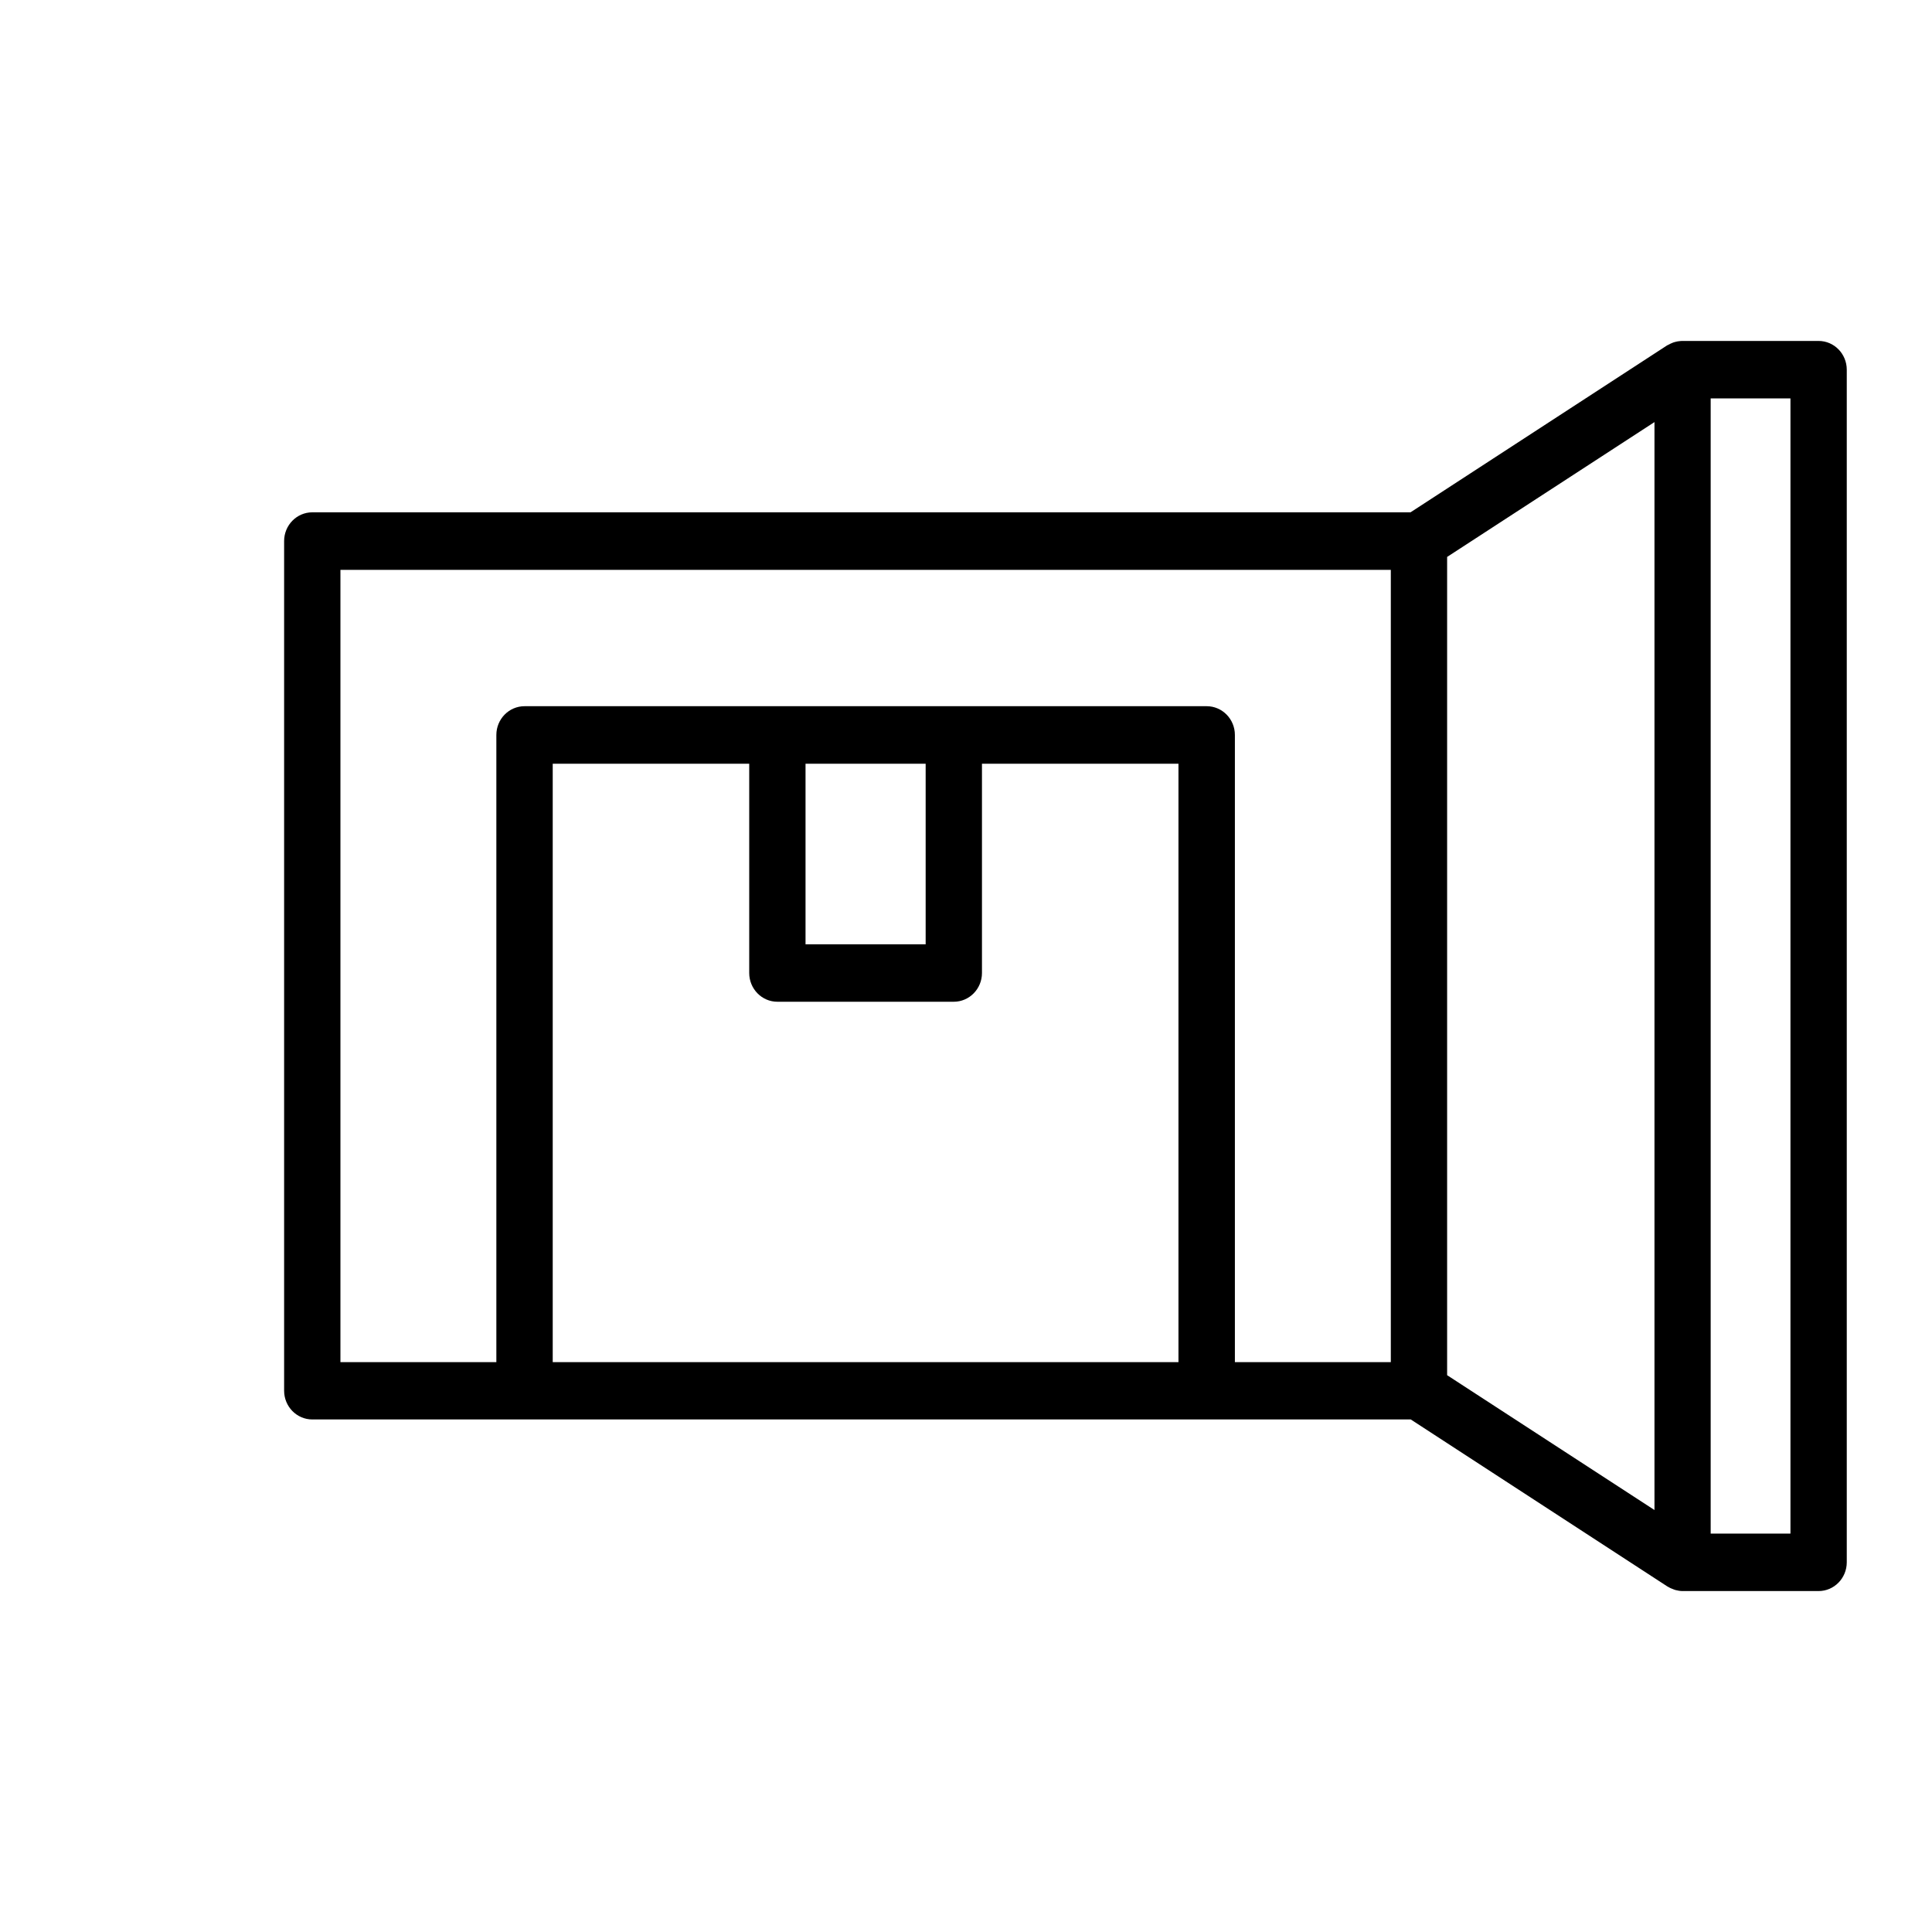
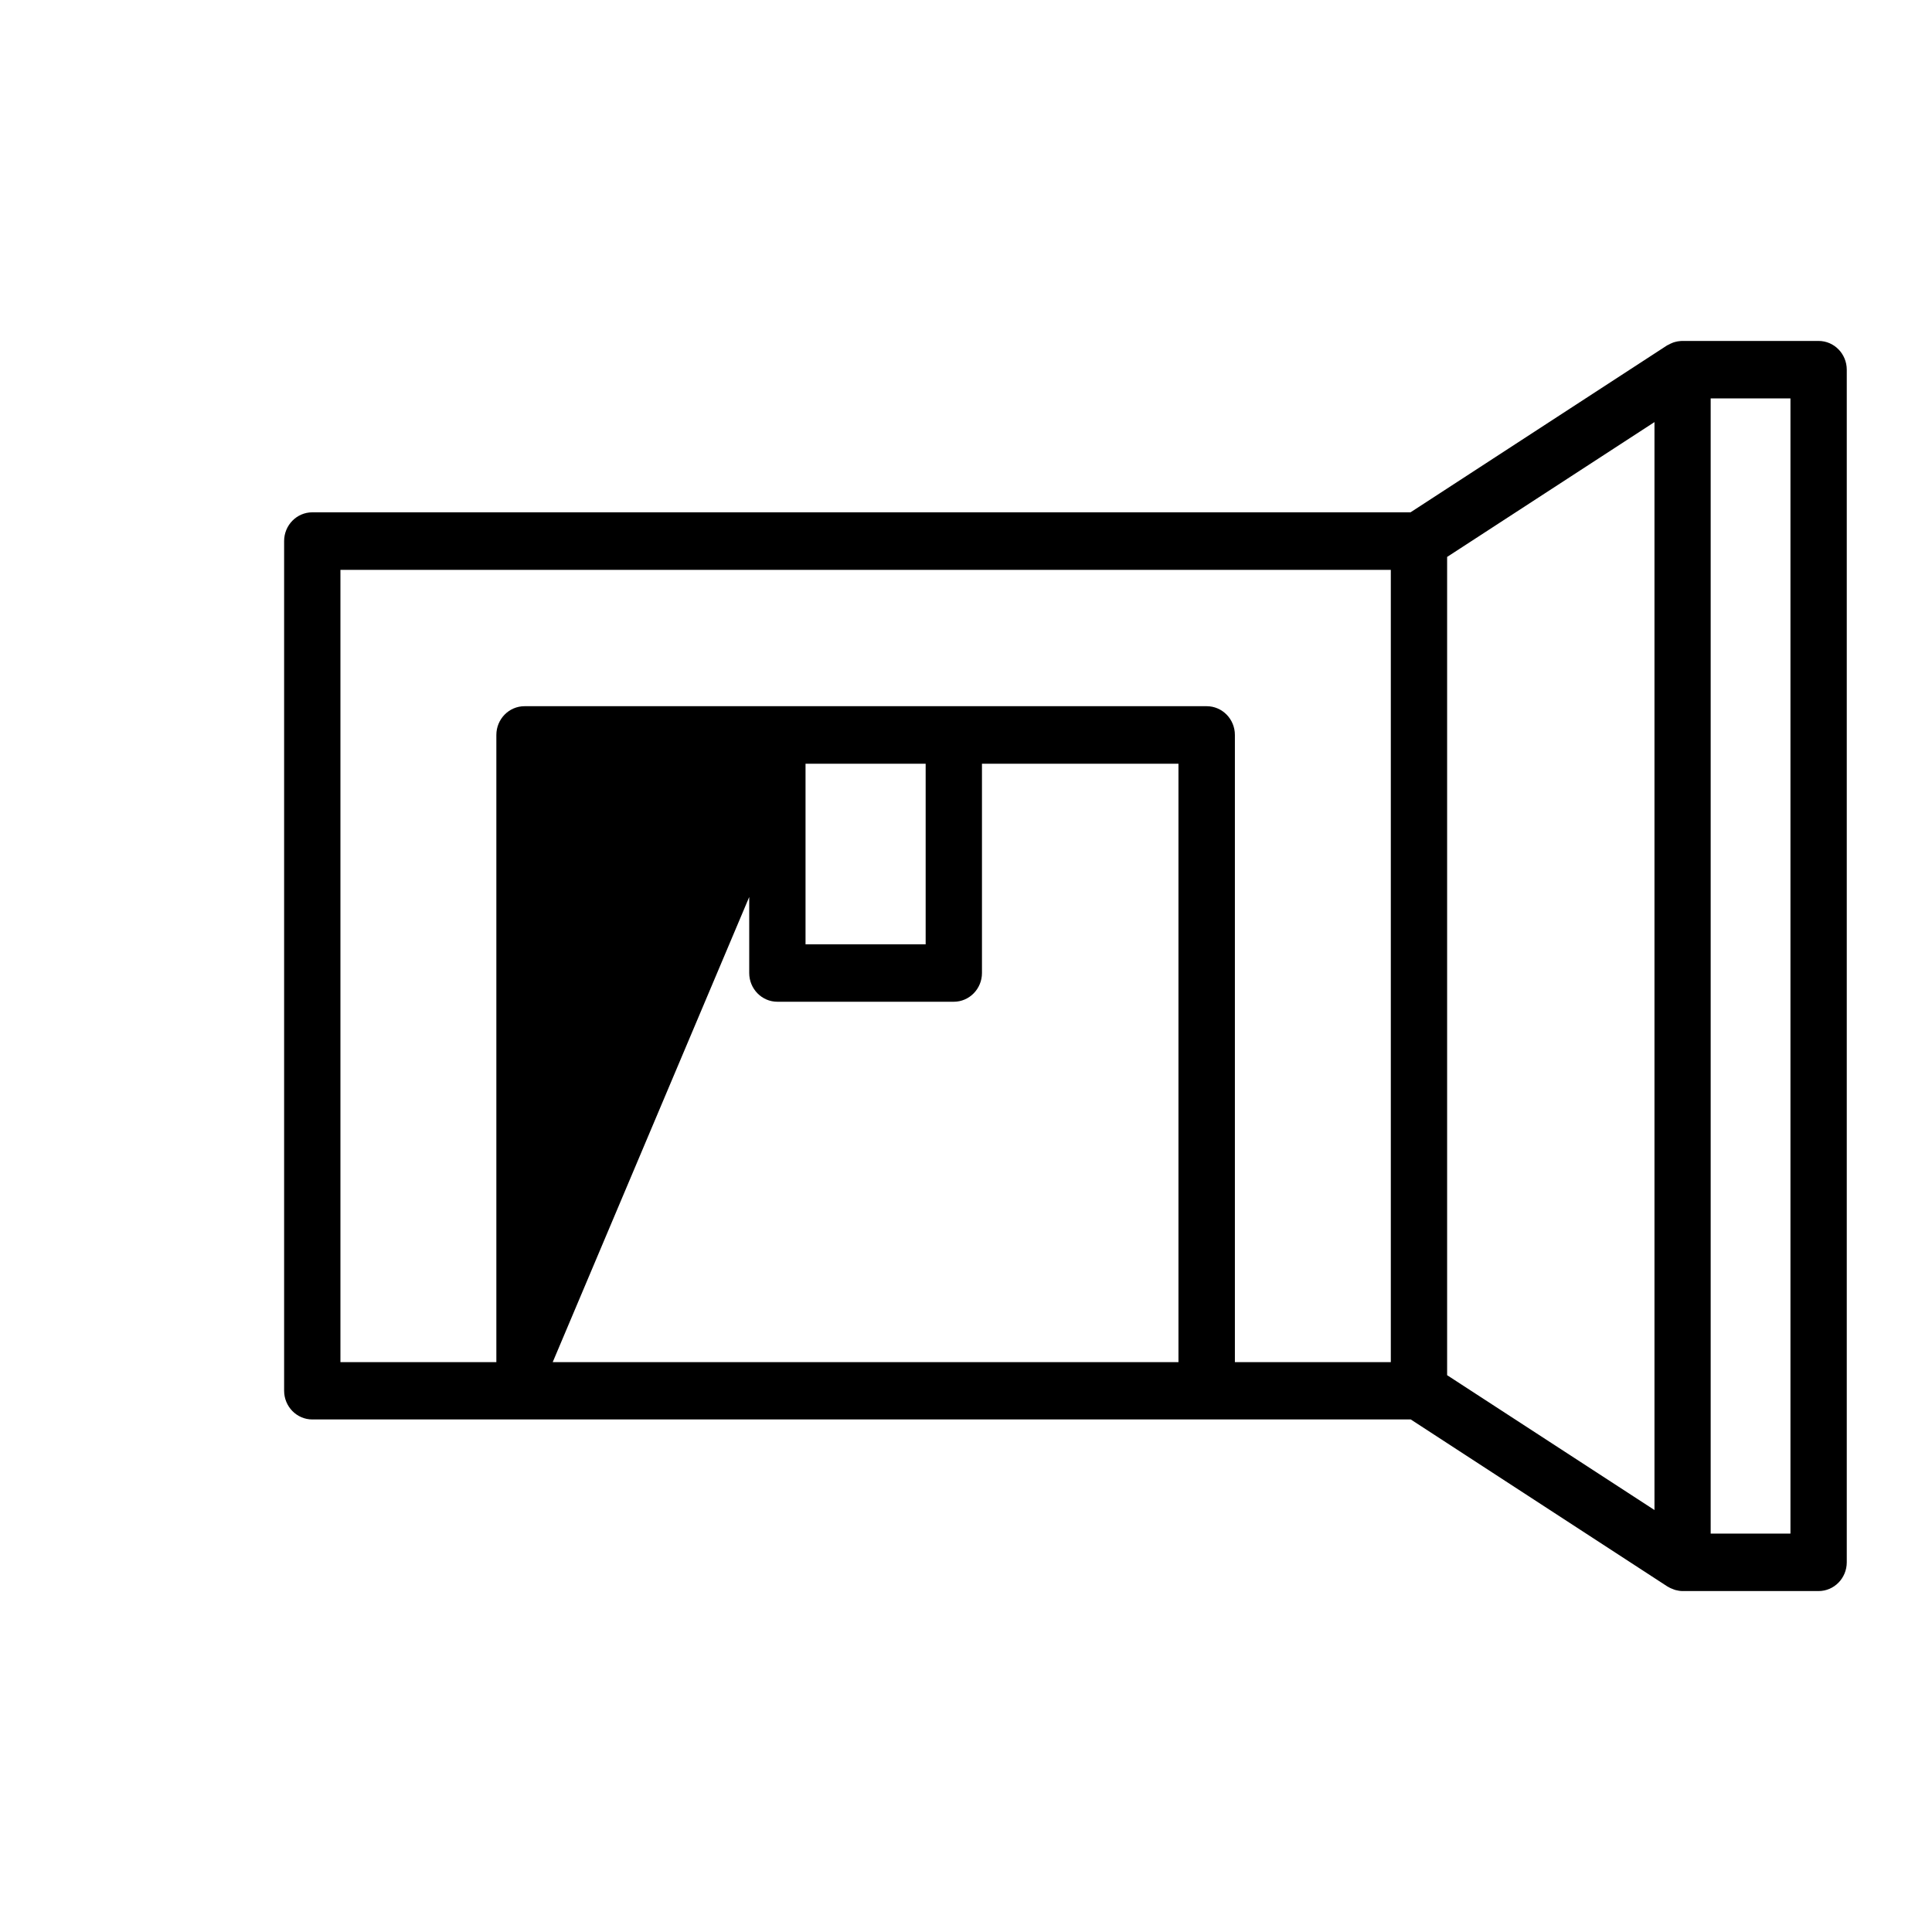
<svg xmlns="http://www.w3.org/2000/svg" width="34" height="34" viewBox="0 0 34 34" fill="none">
-   <path d="M32.004 6H29.609C29.609 6 29.603 6 29.599 6C29.589 6 29.579 6.002 29.57 6.002C29.538 6.004 29.508 6.01 29.478 6.018C29.466 6.022 29.457 6.024 29.445 6.028C29.413 6.04 29.383 6.055 29.354 6.071C29.349 6.073 29.343 6.075 29.34 6.077L24.823 9.016H5.496C5.222 9.016 5 9.243 5 9.522V24.474C5 24.753 5.222 24.98 5.496 24.98H24.827L29.343 27.919C29.343 27.919 29.352 27.923 29.355 27.925C29.387 27.945 29.421 27.959 29.457 27.972C29.466 27.976 29.476 27.978 29.486 27.982C29.526 27.992 29.568 28 29.609 28H32.004C32.278 28 32.5 27.773 32.5 27.494V6.506C32.5 6.227 32.278 6 32.004 6ZM5.991 10.029H24.476V23.971H21.732V12.934C21.732 12.655 21.51 12.428 21.236 12.428H9.231C8.957 12.428 8.735 12.655 8.735 12.934V23.971H5.991V10.029ZM14.176 13.44H16.29V16.618H14.176V13.44ZM9.727 23.971V13.44H13.185V17.123C13.185 17.402 13.407 17.629 13.68 17.629H16.785C17.059 17.629 17.281 17.402 17.281 17.123V13.44H20.739V23.971H9.727ZM25.467 9.801L29.116 7.428V26.574L25.467 24.201V9.801ZM31.509 26.989H30.105V7.011H31.509V26.989Z" fill="#000000" />
+   <path d="M32.004 6H29.609C29.609 6 29.603 6 29.599 6C29.589 6 29.579 6.002 29.57 6.002C29.538 6.004 29.508 6.01 29.478 6.018C29.466 6.022 29.457 6.024 29.445 6.028C29.413 6.04 29.383 6.055 29.354 6.071C29.349 6.073 29.343 6.075 29.34 6.077L24.823 9.016H5.496C5.222 9.016 5 9.243 5 9.522V24.474C5 24.753 5.222 24.98 5.496 24.98H24.827L29.343 27.919C29.343 27.919 29.352 27.923 29.355 27.925C29.387 27.945 29.421 27.959 29.457 27.972C29.466 27.976 29.476 27.978 29.486 27.982C29.526 27.992 29.568 28 29.609 28H32.004C32.278 28 32.5 27.773 32.5 27.494V6.506C32.5 6.227 32.278 6 32.004 6ZM5.991 10.029H24.476V23.971H21.732V12.934C21.732 12.655 21.51 12.428 21.236 12.428H9.231C8.957 12.428 8.735 12.655 8.735 12.934V23.971H5.991V10.029ZM14.176 13.44H16.29V16.618H14.176V13.44ZV13.44H13.185V17.123C13.185 17.402 13.407 17.629 13.68 17.629H16.785C17.059 17.629 17.281 17.402 17.281 17.123V13.44H20.739V23.971H9.727ZM25.467 9.801L29.116 7.428V26.574L25.467 24.201V9.801ZM31.509 26.989H30.105V7.011H31.509V26.989Z" fill="#000000" />
</svg>